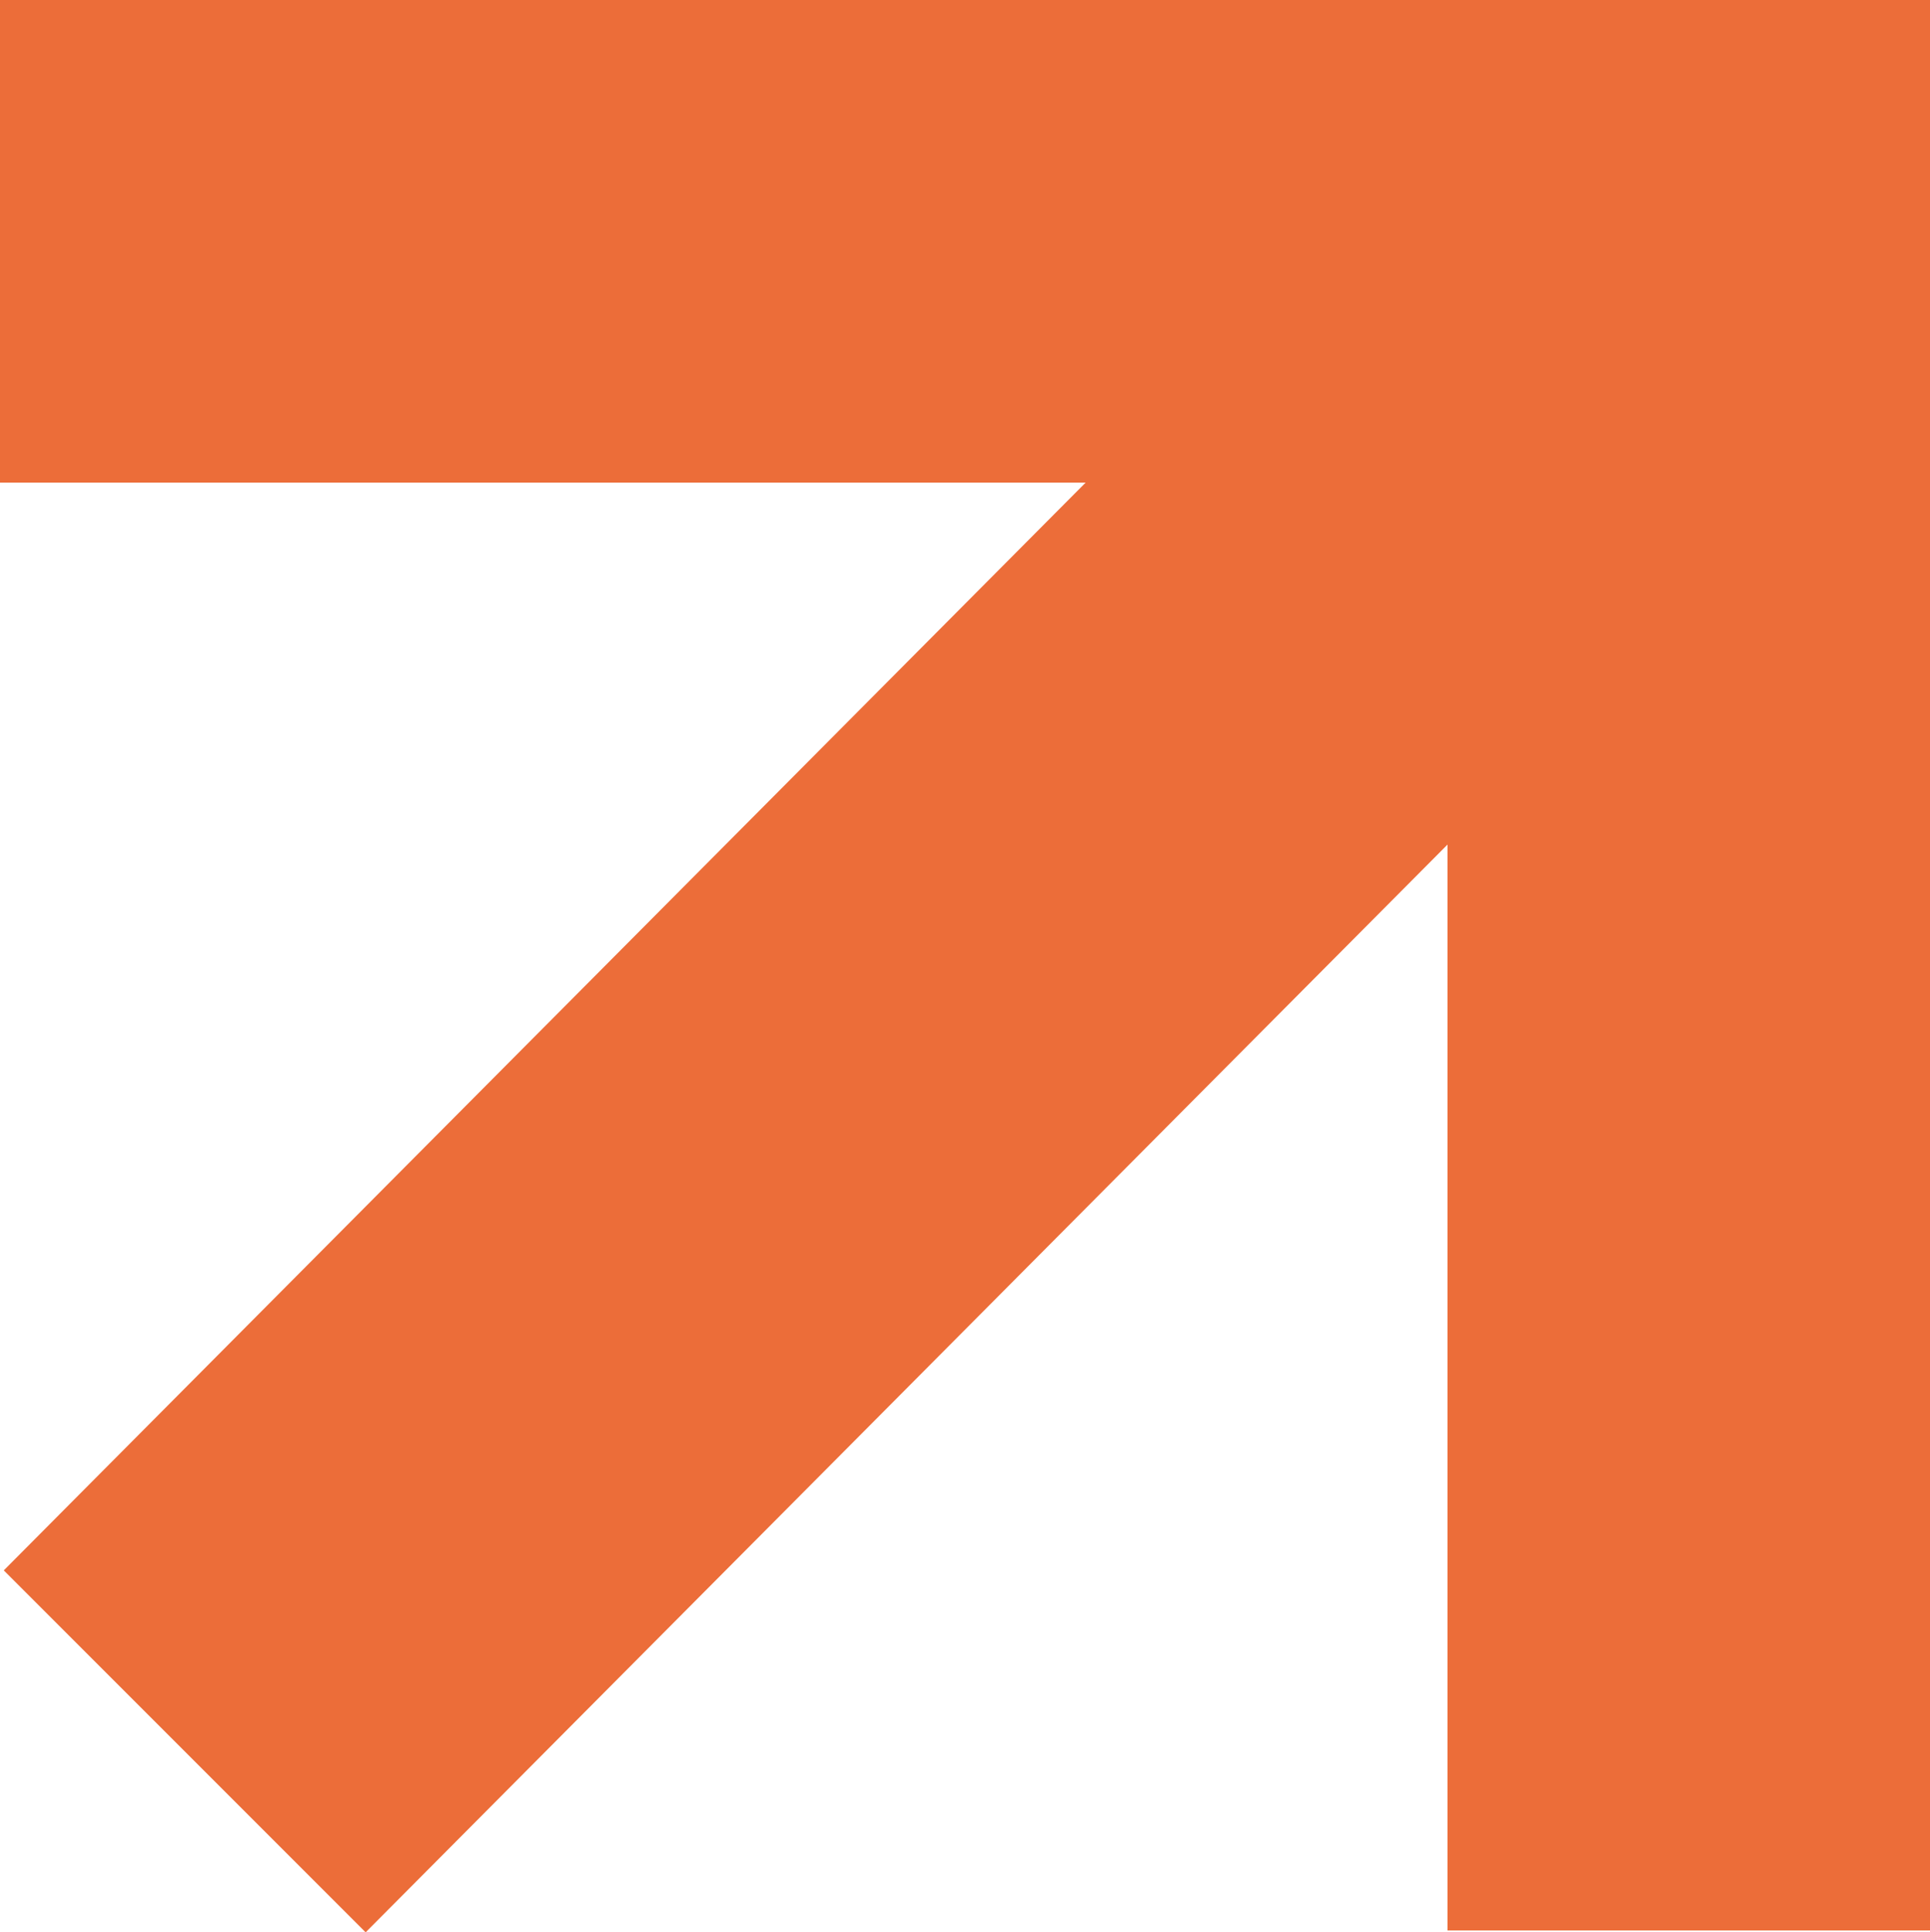
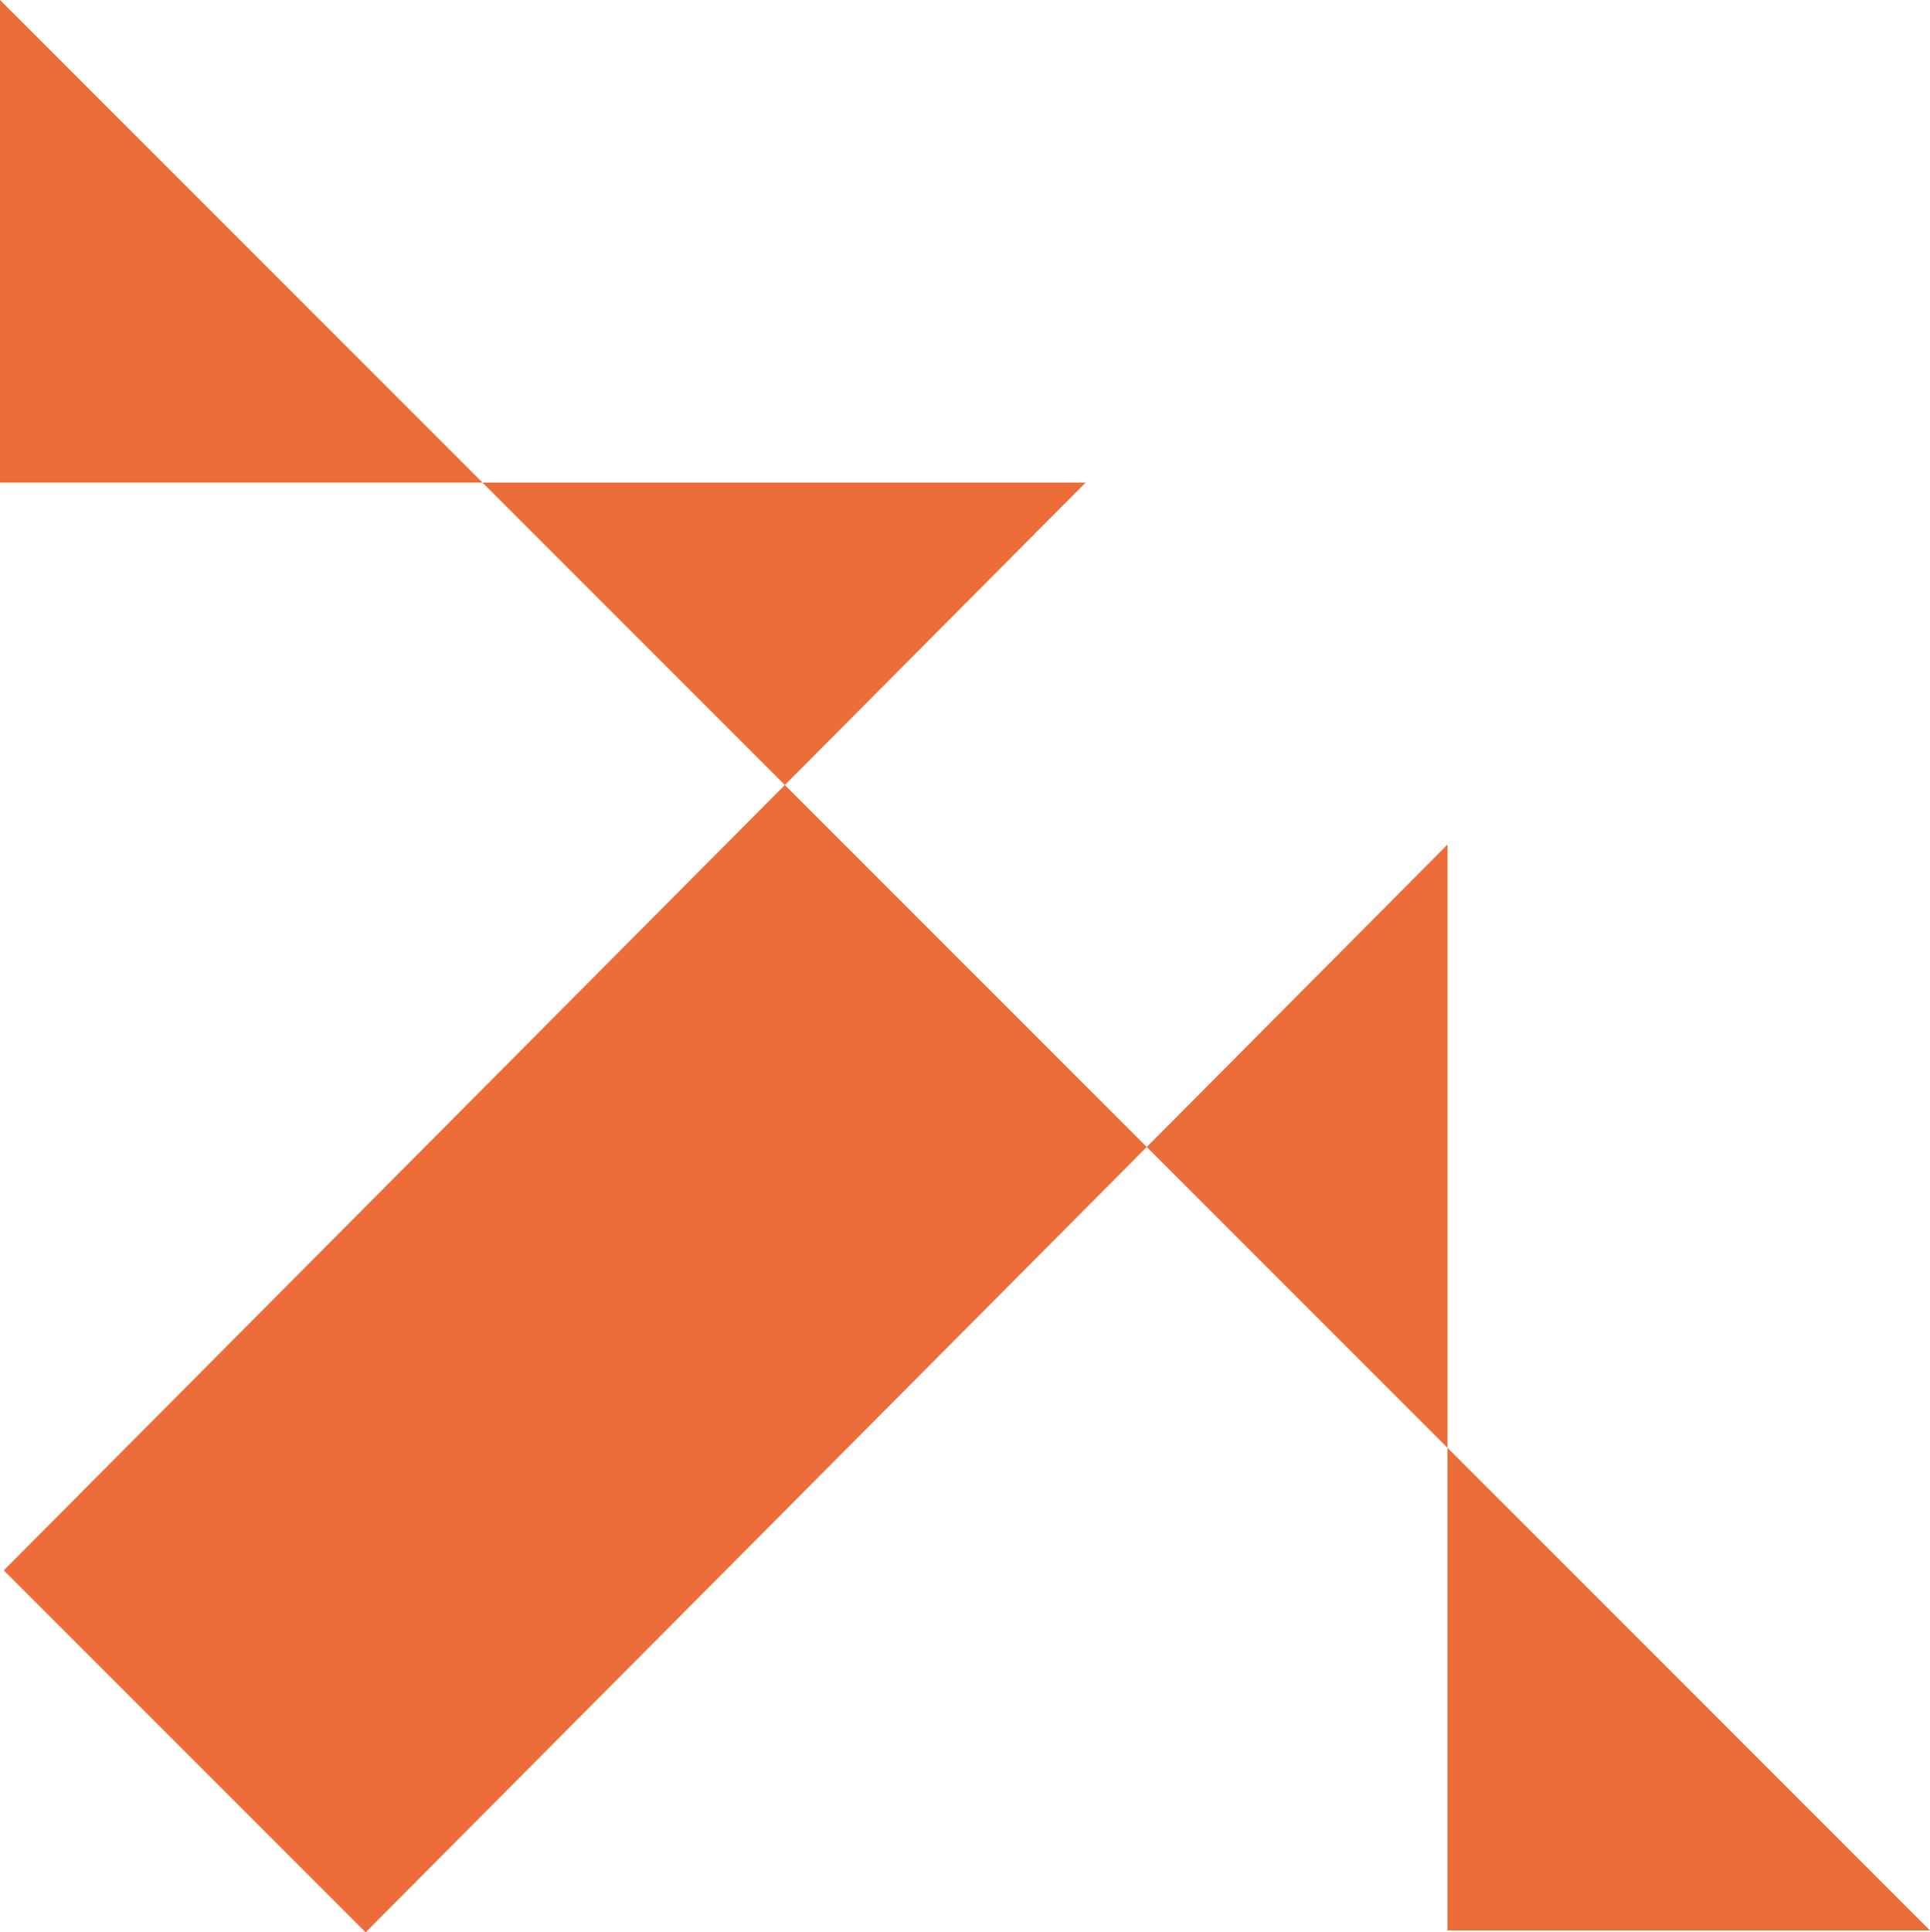
<svg xmlns="http://www.w3.org/2000/svg" enable-background="new 0 0 409.6 410" viewBox="0 0 409.6 410">
-   <path d="m0 0v102.4h230.4l-229.6 230.8 76.8 76.8 229.6-230.8v230.4h102.4v-409.6z" fill="#ec6d39" />
+   <path d="m0 0v102.4h230.4l-229.6 230.8 76.8 76.8 229.6-230.8v230.4h102.4z" fill="#ec6d39" />
</svg>